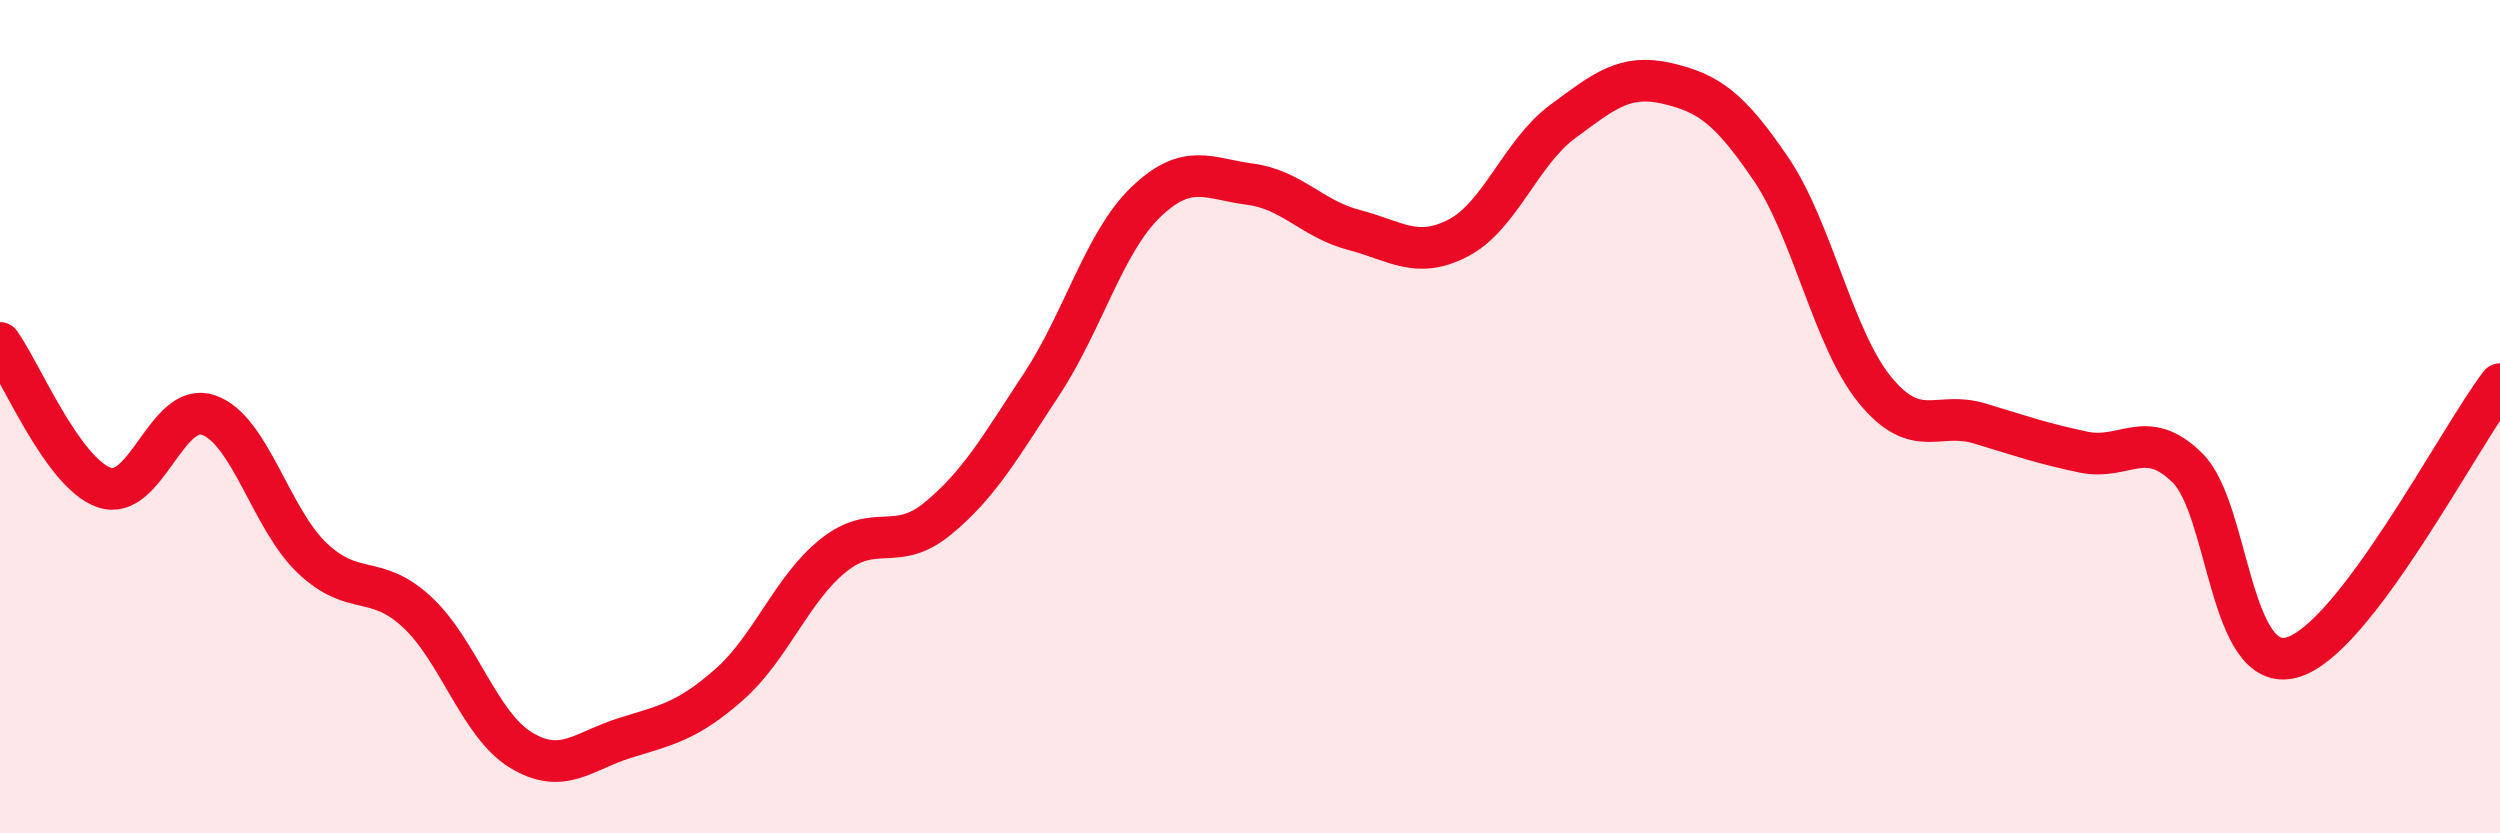
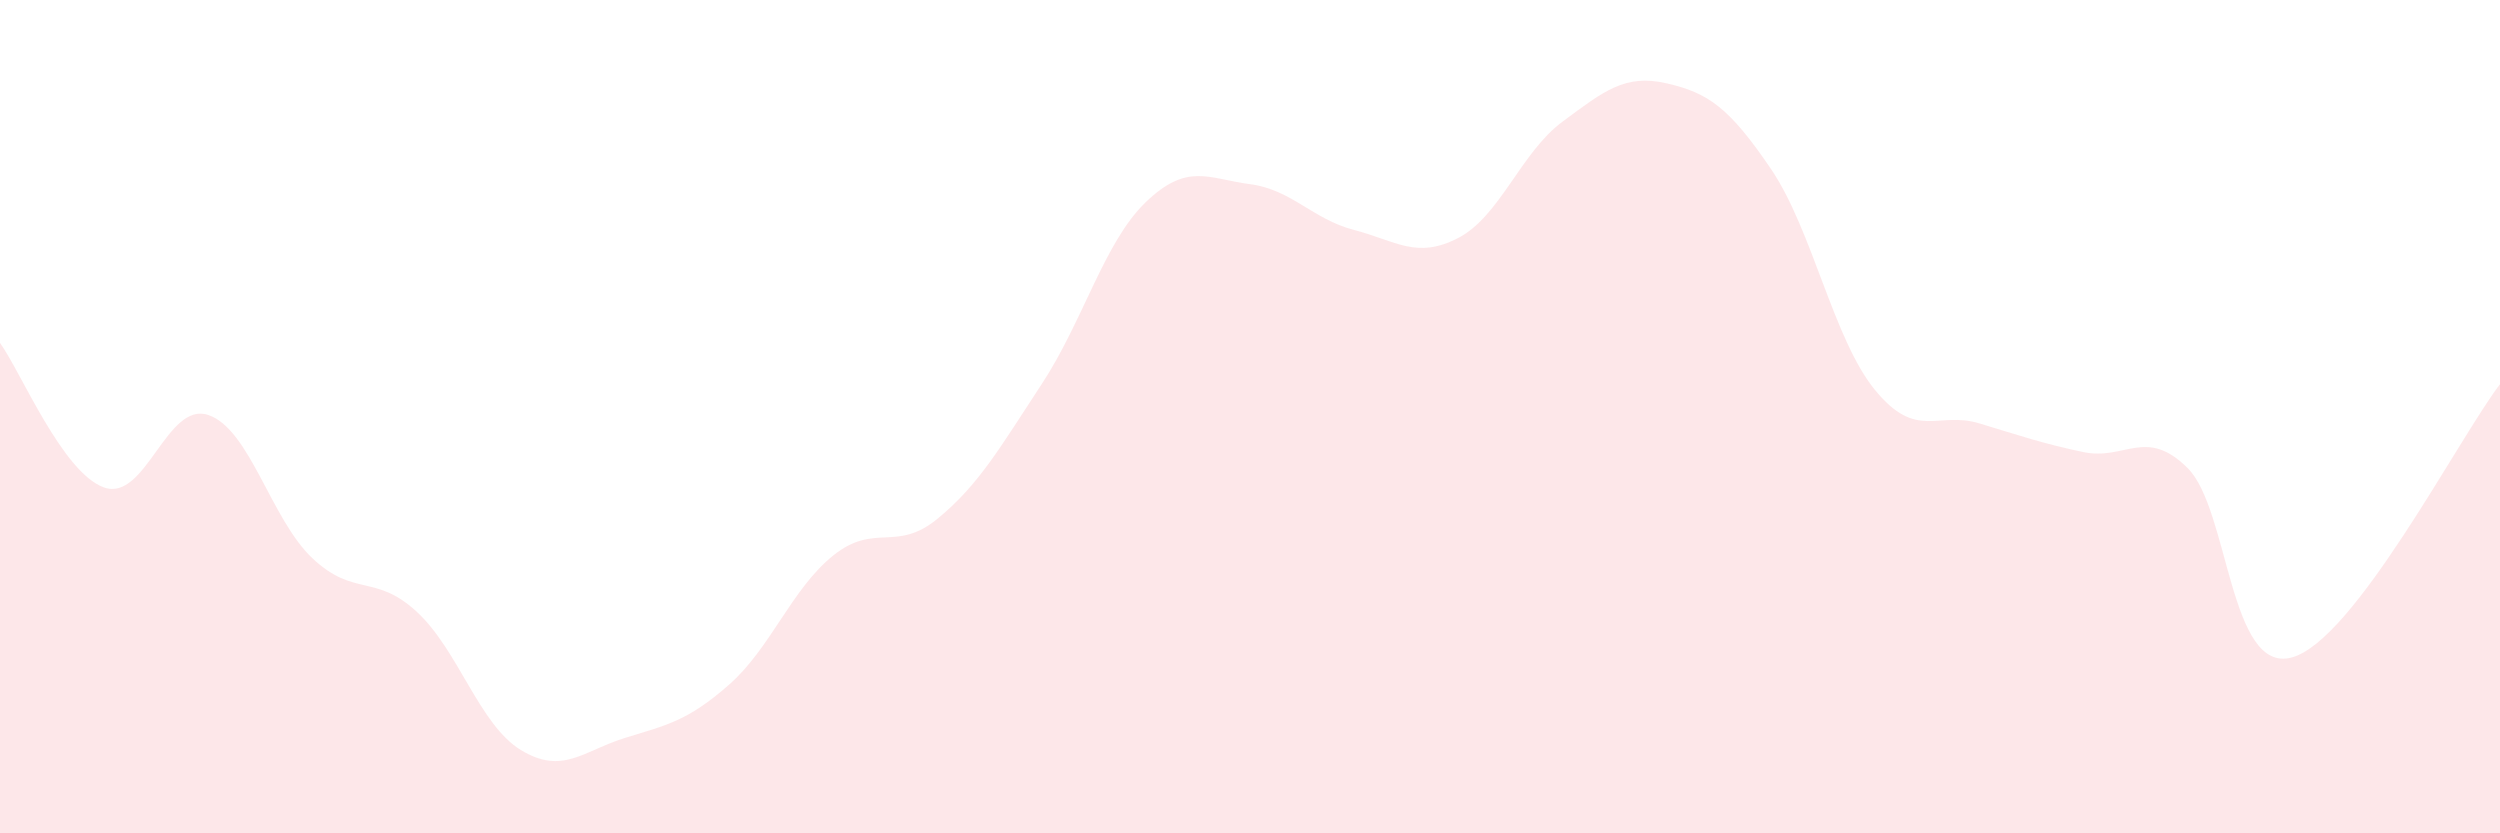
<svg xmlns="http://www.w3.org/2000/svg" width="60" height="20" viewBox="0 0 60 20">
  <path d="M 0,8.23 C 0.5,8.92 1.5,11.35 2.5,11.7 C 3.5,12.05 4,9.62 5,9.96 C 6,10.3 6.5,12.46 7.5,13.4 C 8.5,14.34 9,13.76 10,14.68 C 11,15.6 11.5,17.39 12.5,18 C 13.5,18.61 14,18.02 15,17.71 C 16,17.4 16.5,17.31 17.5,16.43 C 18.5,15.55 19,14.13 20,13.33 C 21,12.53 21.5,13.27 22.5,12.45 C 23.5,11.63 24,10.74 25,9.22 C 26,7.7 26.5,5.81 27.5,4.85 C 28.5,3.89 29,4.29 30,4.42 C 31,4.55 31.5,5.26 32.5,5.52 C 33.5,5.78 34,6.23 35,5.71 C 36,5.19 36.5,3.66 37.5,2.92 C 38.5,2.18 39,1.77 40,2 C 41,2.23 41.5,2.58 42.5,4.05 C 43.5,5.52 44,8.14 45,9.36 C 46,10.58 46.5,9.86 47.5,10.16 C 48.5,10.46 49,10.64 50,10.85 C 51,11.06 51.5,10.24 52.5,11.23 C 53.5,12.22 53.5,16.18 55,15.78 C 56.5,15.38 59,10.53 60,9.22L60 20L0 20Z" fill="#EB0A25" opacity="0.1" stroke-linecap="round" stroke-linejoin="round" />
-   <path d="M 0,8.23 C 0.5,8.92 1.5,11.35 2.5,11.7 C 3.5,12.05 4,9.62 5,9.96 C 6,10.3 6.5,12.46 7.5,13.4 C 8.5,14.34 9,13.76 10,14.68 C 11,15.6 11.5,17.39 12.5,18 C 13.5,18.61 14,18.02 15,17.71 C 16,17.4 16.5,17.31 17.5,16.43 C 18.5,15.55 19,14.13 20,13.33 C 21,12.53 21.5,13.27 22.5,12.45 C 23.5,11.63 24,10.74 25,9.22 C 26,7.7 26.5,5.81 27.5,4.85 C 28.5,3.89 29,4.29 30,4.42 C 31,4.55 31.5,5.26 32.5,5.52 C 33.5,5.78 34,6.23 35,5.71 C 36,5.19 36.5,3.66 37.5,2.92 C 38.5,2.18 39,1.77 40,2 C 41,2.23 41.5,2.58 42.5,4.05 C 43.5,5.52 44,8.14 45,9.36 C 46,10.58 46.5,9.86 47.5,10.16 C 48.5,10.46 49,10.64 50,10.85 C 51,11.06 51.5,10.24 52.5,11.23 C 53.5,12.22 53.5,16.18 55,15.78 C 56.5,15.38 59,10.53 60,9.22" stroke="#EB0A25" stroke-width="1" fill="none" stroke-linecap="round" stroke-linejoin="round" />
</svg>